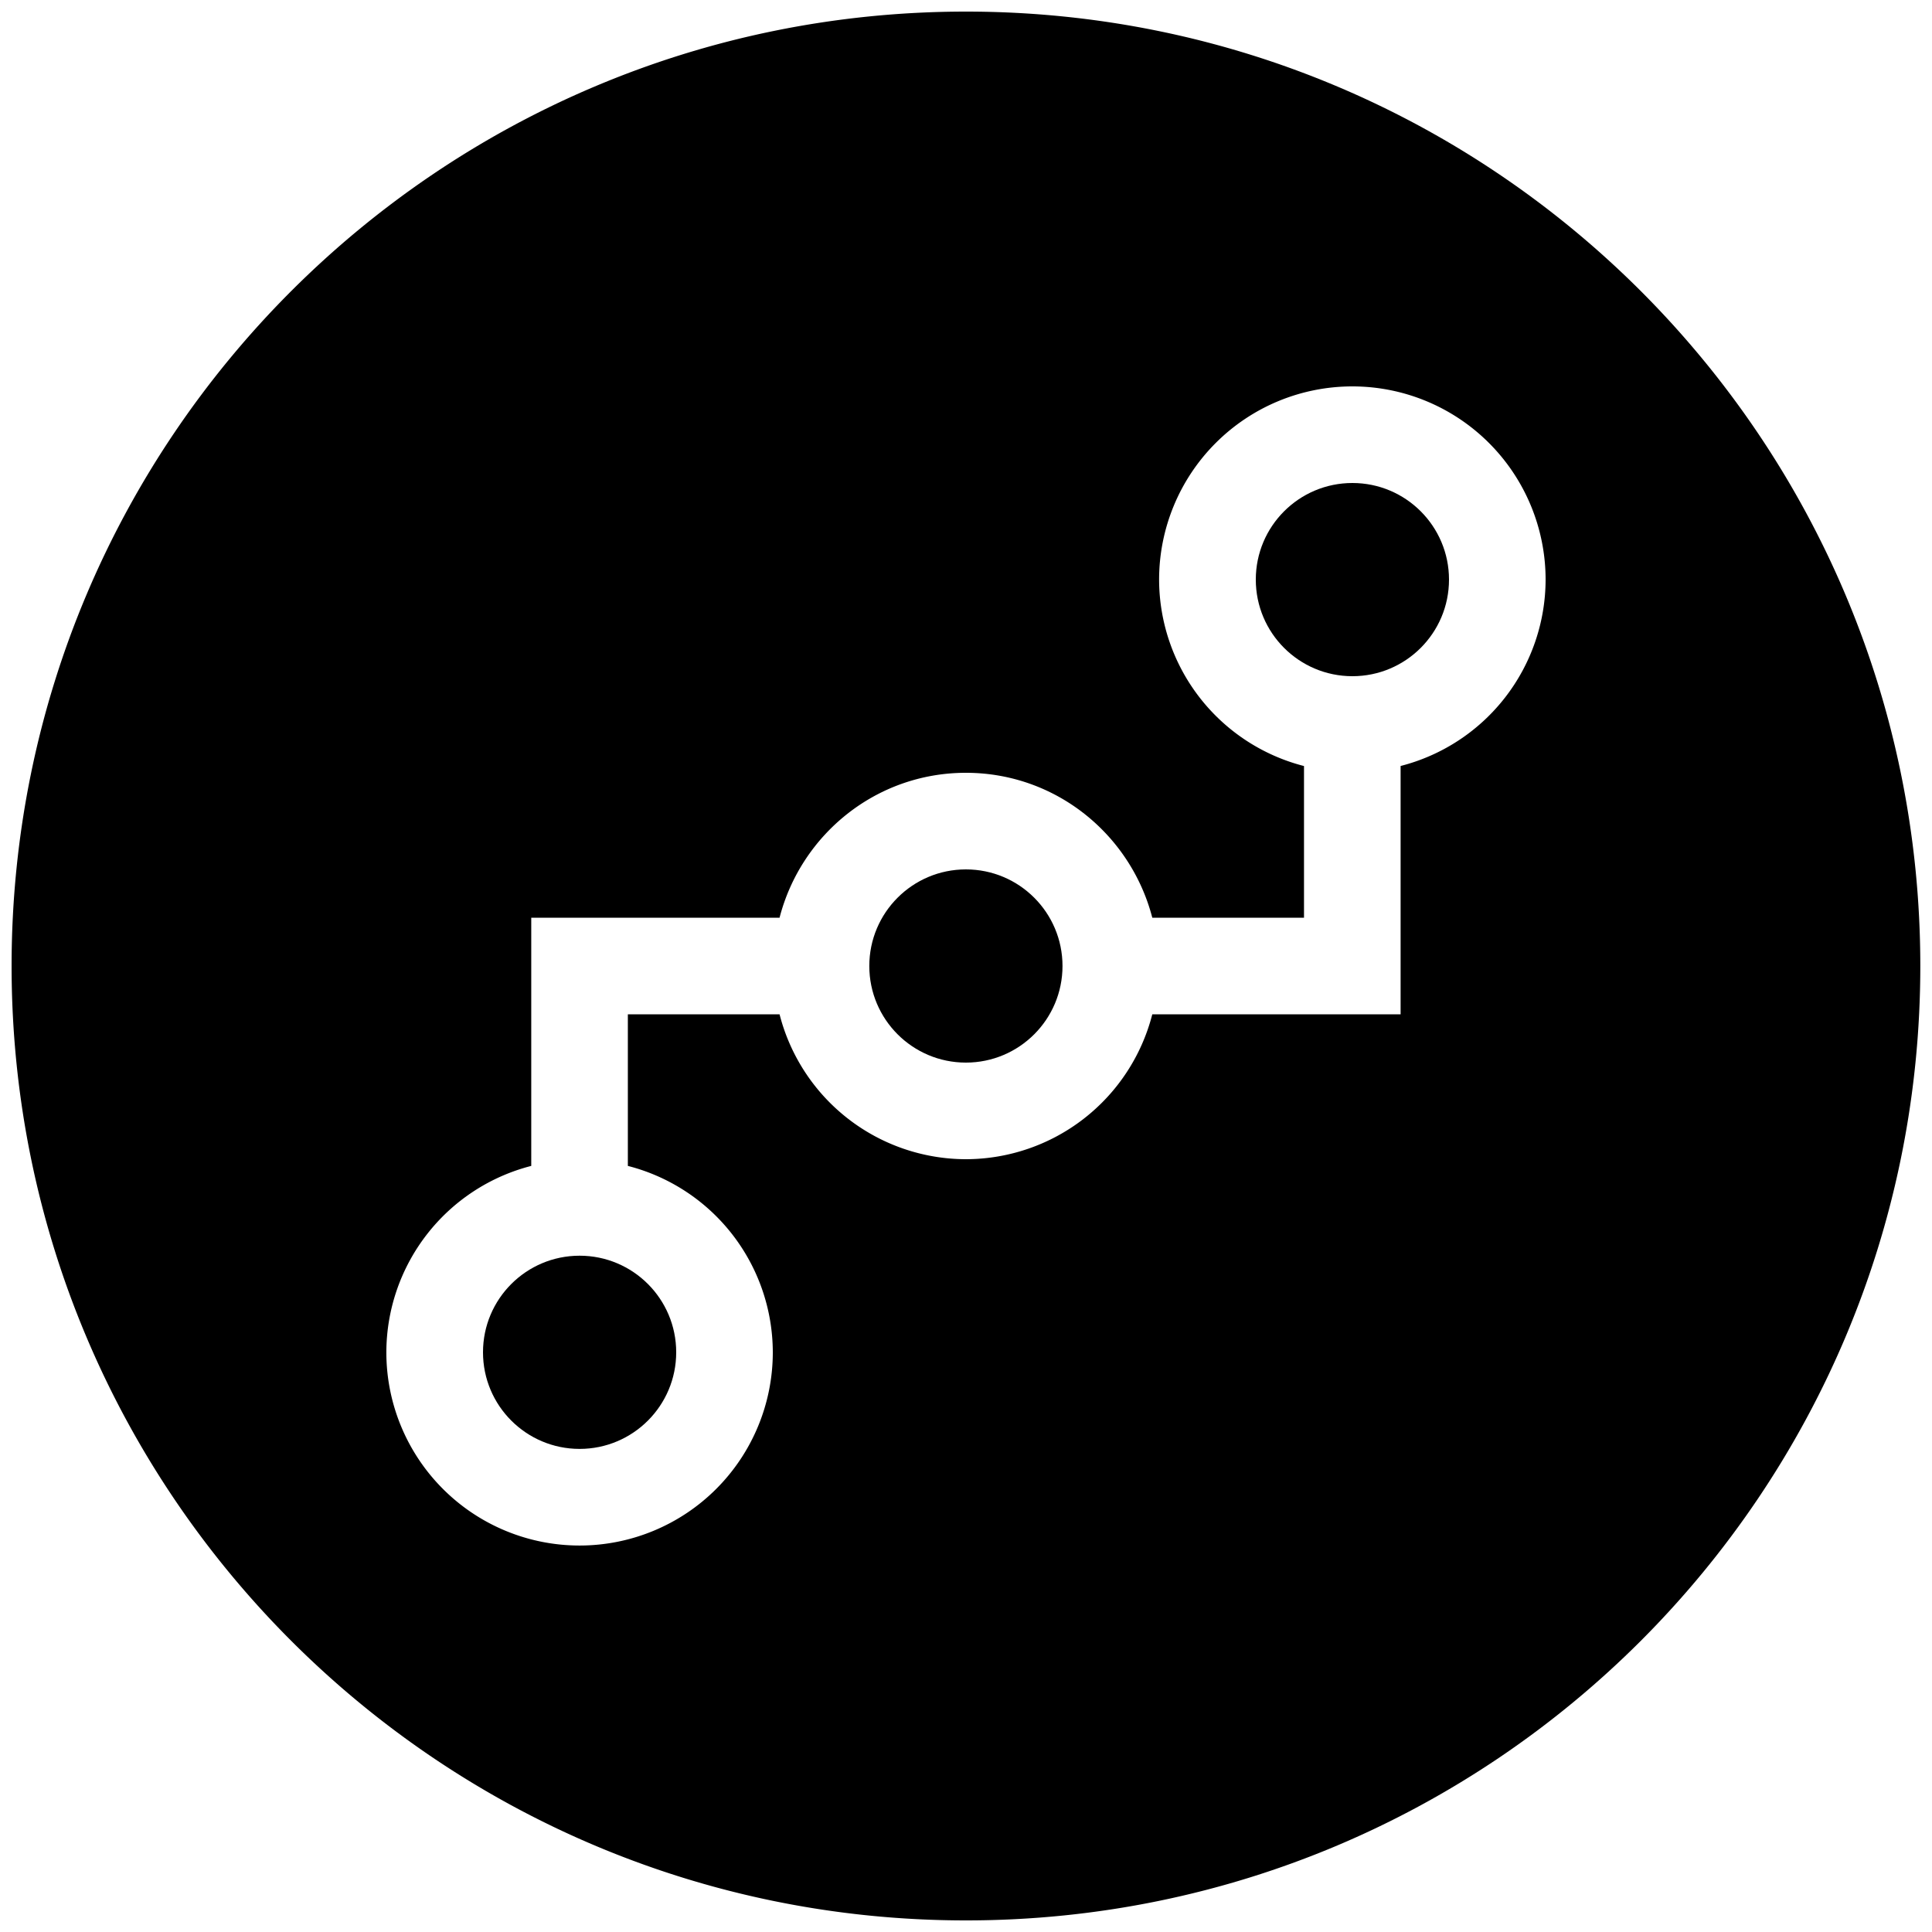
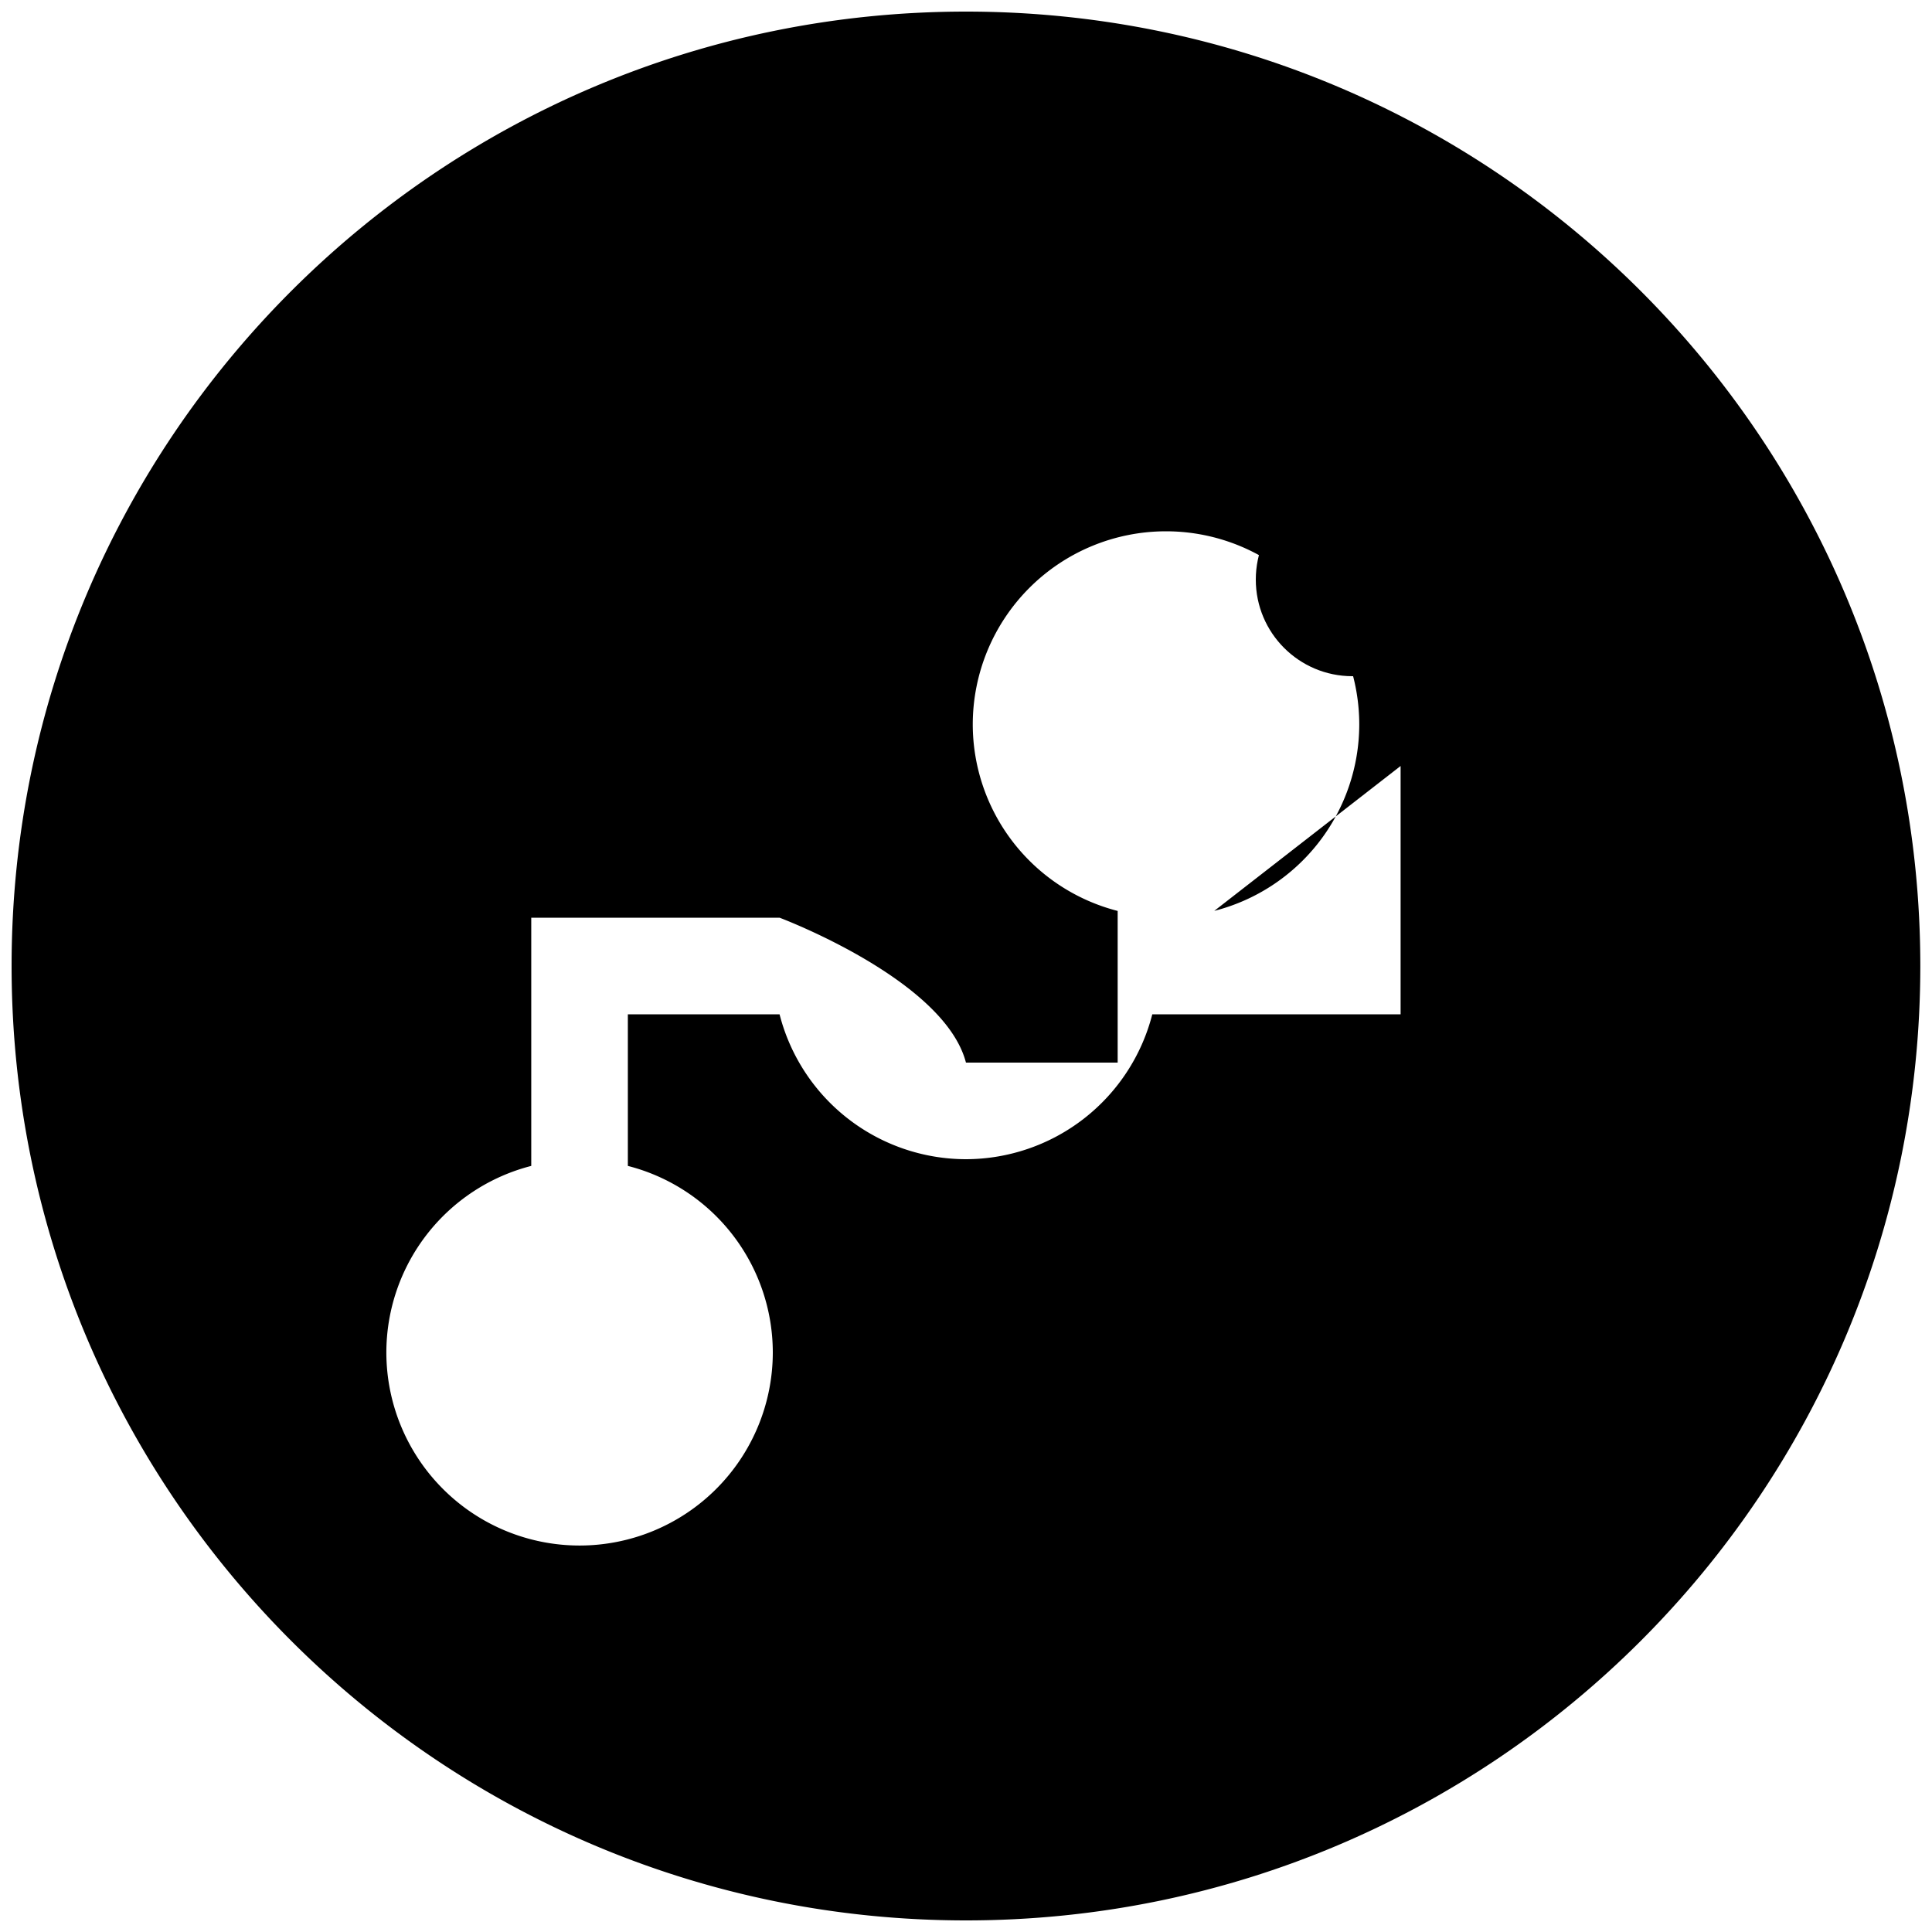
<svg xmlns="http://www.w3.org/2000/svg" width="40" height="40" viewBox="0 0 40 40" xml:space="preserve">
-   <circle cx="12" cy="27.998" r="2" />
-   <circle cx="19.998" cy="20" r="2" />
-   <path d="M20 .24C9.09.24.24 9.085.24 19.999.24 30.91 9.09 39.76 20 39.76c10.914 0 19.758-8.85 19.758-19.761C39.758 9.085 30.914.24 20 .24zm8.998 15.619V21h-5.141a3.99 3.99 0 0 1-3.859 3 3.988 3.988 0 0 1-3.858-3h-3.141v3.139A3.99 3.99 0 0 1 16 27.998a4 4 0 1 1-8.001 0 3.992 3.992 0 0 1 3-3.859V19h5.141c.445-1.722 1.997-3 3.858-3s3.412 1.278 3.859 3h3.141v-3.14a3.992 3.992 0 0 1-3-3.859 4 4 0 0 1 8.002 0 3.99 3.99 0 0 1-3.002 3.858z" />
+   <path d="M20 .24C9.09.24.24 9.085.24 19.999.24 30.91 9.09 39.76 20 39.76c10.914 0 19.758-8.85 19.758-19.761C39.758 9.085 30.914.24 20 .24zm8.998 15.619V21h-5.141a3.99 3.99 0 0 1-3.859 3 3.988 3.988 0 0 1-3.858-3h-3.141v3.139A3.99 3.99 0 0 1 16 27.998a4 4 0 1 1-8.001 0 3.992 3.992 0 0 1 3-3.859V19h5.141s3.412 1.278 3.859 3h3.141v-3.14a3.992 3.992 0 0 1-3-3.859 4 4 0 0 1 8.002 0 3.99 3.99 0 0 1-3.002 3.858z" />
  <circle cx="28" cy="12" r="2" />
</svg>